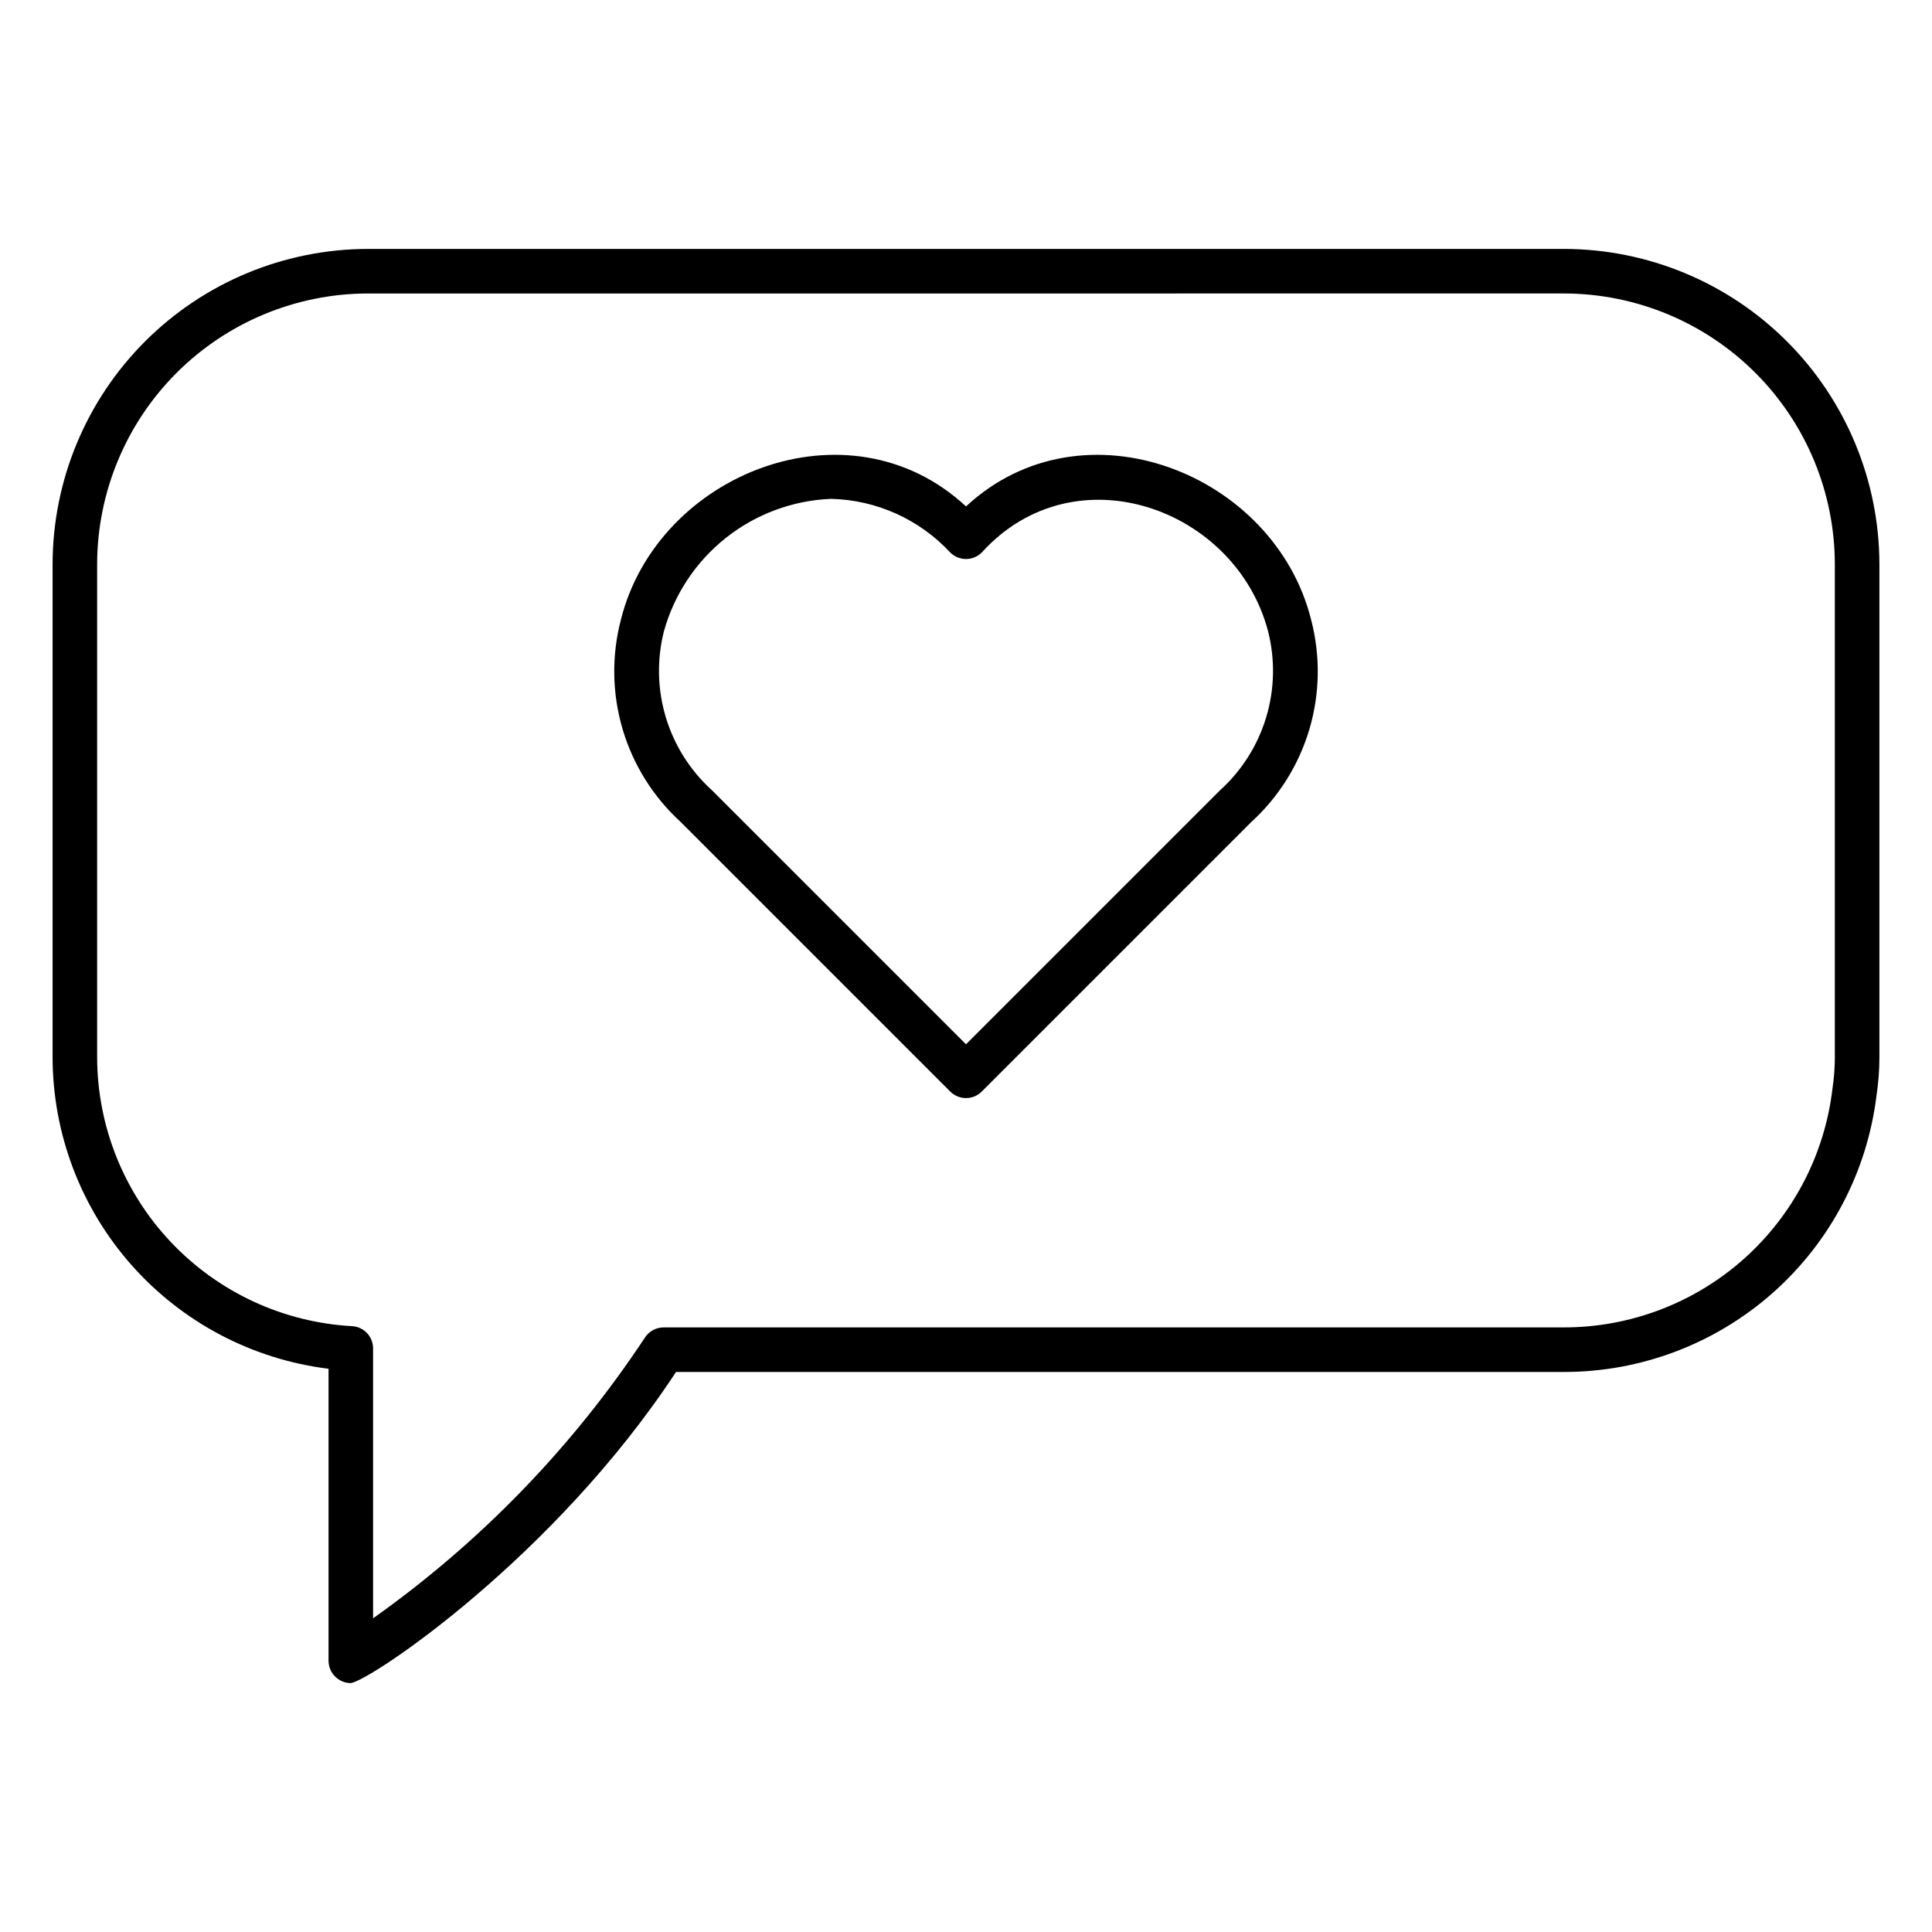
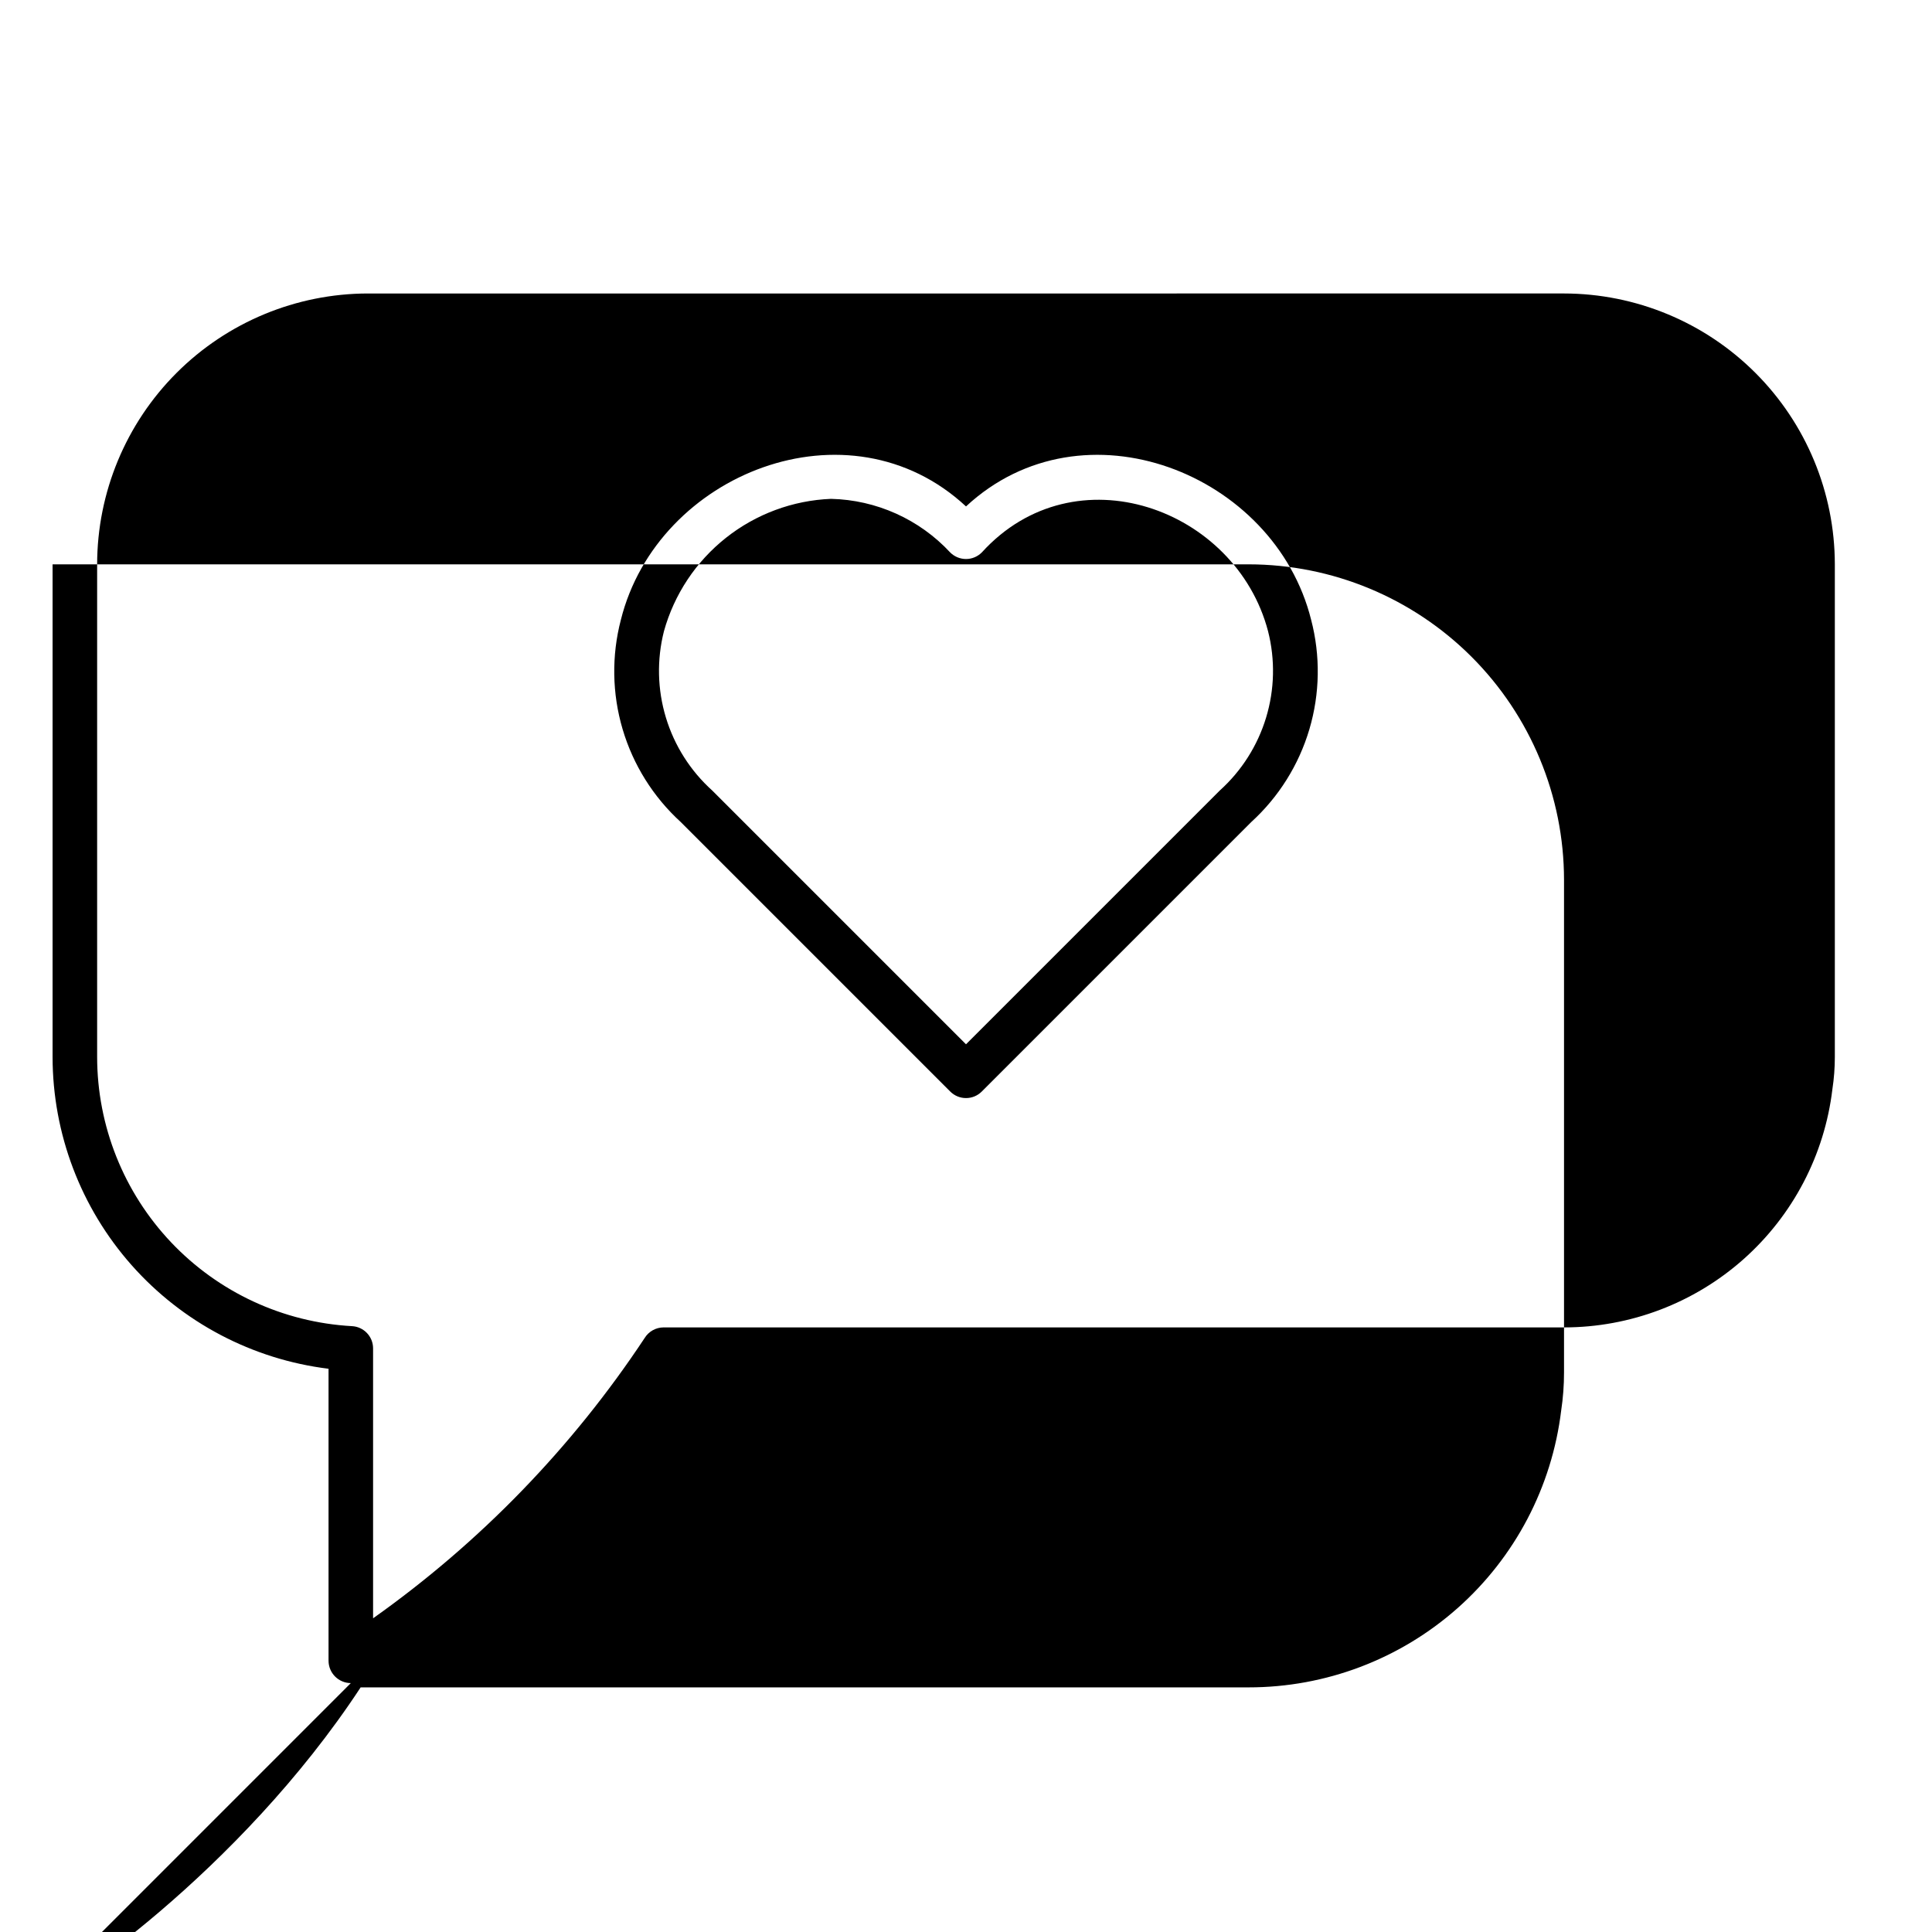
<svg xmlns="http://www.w3.org/2000/svg" fill="#000000" width="800px" height="800px" version="1.1" viewBox="144 144 512 512">
-   <path d="m236.97 590.04c-3.254-0.023-5.883-2.652-5.902-5.906v-77.398c-20.168-2.484-38.734-12.258-52.203-27.473-13.469-15.215-20.91-34.832-20.93-55.152v-130.56 0.004c0.023-22.16 8.836-43.406 24.508-59.078 15.668-15.668 36.91-24.484 59.07-24.508h316.97c22.16 0.023 43.402 8.84 59.074 24.508 15.668 15.672 24.48 36.918 24.504 59.078v130.56-0.004c0.004 3.387-0.25 6.766-0.754 10.109-2.453 20.238-12.234 38.879-27.492 52.395-15.262 13.516-34.945 20.977-55.332 20.969h-235.33c-32.215 49.07-80.793 81.684-86.184 82.457zm4.543-368.26v-0.004c-19.027 0.023-37.27 7.594-50.727 21.051-13.453 13.457-21.023 31.699-21.043 50.73v130.56-0.004c0.016 18.27 7.027 35.84 19.59 49.105 12.562 13.266 29.727 21.219 47.969 22.227 3.129 0.176 5.574 2.766 5.57 5.898v71.523c28.367-20.098 52.766-45.273 71.957-74.262 1.074-1.754 2.984-2.824 5.043-2.828h238.61c17.527 0 34.449-6.426 47.555-18.062 13.109-11.641 21.496-27.68 23.57-45.082 0.43-2.82 0.645-5.668 0.645-8.52v-130.56 0.004c-0.02-19.031-7.586-37.273-21.043-50.73-13.453-13.457-31.699-21.027-50.727-21.051zm158.49 213.22c-1.566 0.004-3.07-0.621-4.176-1.73l-71.426-71.426c-7.281-6.641-12.605-15.145-15.402-24.594-2.793-9.449-2.953-19.484-0.457-29.016 9.691-38.816 60.402-58.902 91.461-30.027 31.066-28.867 81.766-8.793 91.457 30.027 2.496 9.531 2.336 19.566-0.457 29.016-2.797 9.449-8.121 17.953-15.402 24.594l-71.426 71.426c-1.105 1.109-2.606 1.734-4.172 1.73zm-35.777-158.8c-10.145 0.41-19.895 4.031-27.852 10.336-7.953 6.305-13.703 14.969-16.422 24.75-1.914 7.535-1.734 15.449 0.523 22.887 2.254 7.441 6.5 14.121 12.277 19.324l67.25 67.25 67.25-67.25c5.777-5.203 10.02-11.883 12.277-19.324 2.254-7.438 2.438-15.352 0.523-22.887-8.547-32.605-51.207-48.055-75.875-20.871h-0.004c-1.105 1.105-2.609 1.73-4.172 1.73-1.566-0.004-3.07-0.625-4.176-1.73-8.184-8.809-19.582-13.938-31.602-14.215z" />
+   <path d="m236.97 590.04c-3.254-0.023-5.883-2.652-5.902-5.906v-77.398c-20.168-2.484-38.734-12.258-52.203-27.473-13.469-15.215-20.91-34.832-20.93-55.152v-130.56 0.004h316.97c22.16 0.023 43.402 8.84 59.074 24.508 15.668 15.672 24.48 36.918 24.504 59.078v130.56-0.004c0.004 3.387-0.25 6.766-0.754 10.109-2.453 20.238-12.234 38.879-27.492 52.395-15.262 13.516-34.945 20.977-55.332 20.969h-235.33c-32.215 49.07-80.793 81.684-86.184 82.457zm4.543-368.26v-0.004c-19.027 0.023-37.27 7.594-50.727 21.051-13.453 13.457-21.023 31.699-21.043 50.73v130.56-0.004c0.016 18.27 7.027 35.84 19.59 49.105 12.562 13.266 29.727 21.219 47.969 22.227 3.129 0.176 5.574 2.766 5.57 5.898v71.523c28.367-20.098 52.766-45.273 71.957-74.262 1.074-1.754 2.984-2.824 5.043-2.828h238.61c17.527 0 34.449-6.426 47.555-18.062 13.109-11.641 21.496-27.68 23.57-45.082 0.43-2.82 0.645-5.668 0.645-8.52v-130.56 0.004c-0.02-19.031-7.586-37.273-21.043-50.73-13.453-13.457-31.699-21.027-50.727-21.051zm158.49 213.22c-1.566 0.004-3.07-0.621-4.176-1.73l-71.426-71.426c-7.281-6.641-12.605-15.145-15.402-24.594-2.793-9.449-2.953-19.484-0.457-29.016 9.691-38.816 60.402-58.902 91.461-30.027 31.066-28.867 81.766-8.793 91.457 30.027 2.496 9.531 2.336 19.566-0.457 29.016-2.797 9.449-8.121 17.953-15.402 24.594l-71.426 71.426c-1.105 1.109-2.606 1.734-4.172 1.73zm-35.777-158.8c-10.145 0.41-19.895 4.031-27.852 10.336-7.953 6.305-13.703 14.969-16.422 24.75-1.914 7.535-1.734 15.449 0.523 22.887 2.254 7.441 6.5 14.121 12.277 19.324l67.25 67.25 67.25-67.25c5.777-5.203 10.02-11.883 12.277-19.324 2.254-7.438 2.438-15.352 0.523-22.887-8.547-32.605-51.207-48.055-75.875-20.871h-0.004c-1.105 1.105-2.609 1.73-4.172 1.73-1.566-0.004-3.07-0.625-4.176-1.73-8.184-8.809-19.582-13.938-31.602-14.215z" />
</svg>